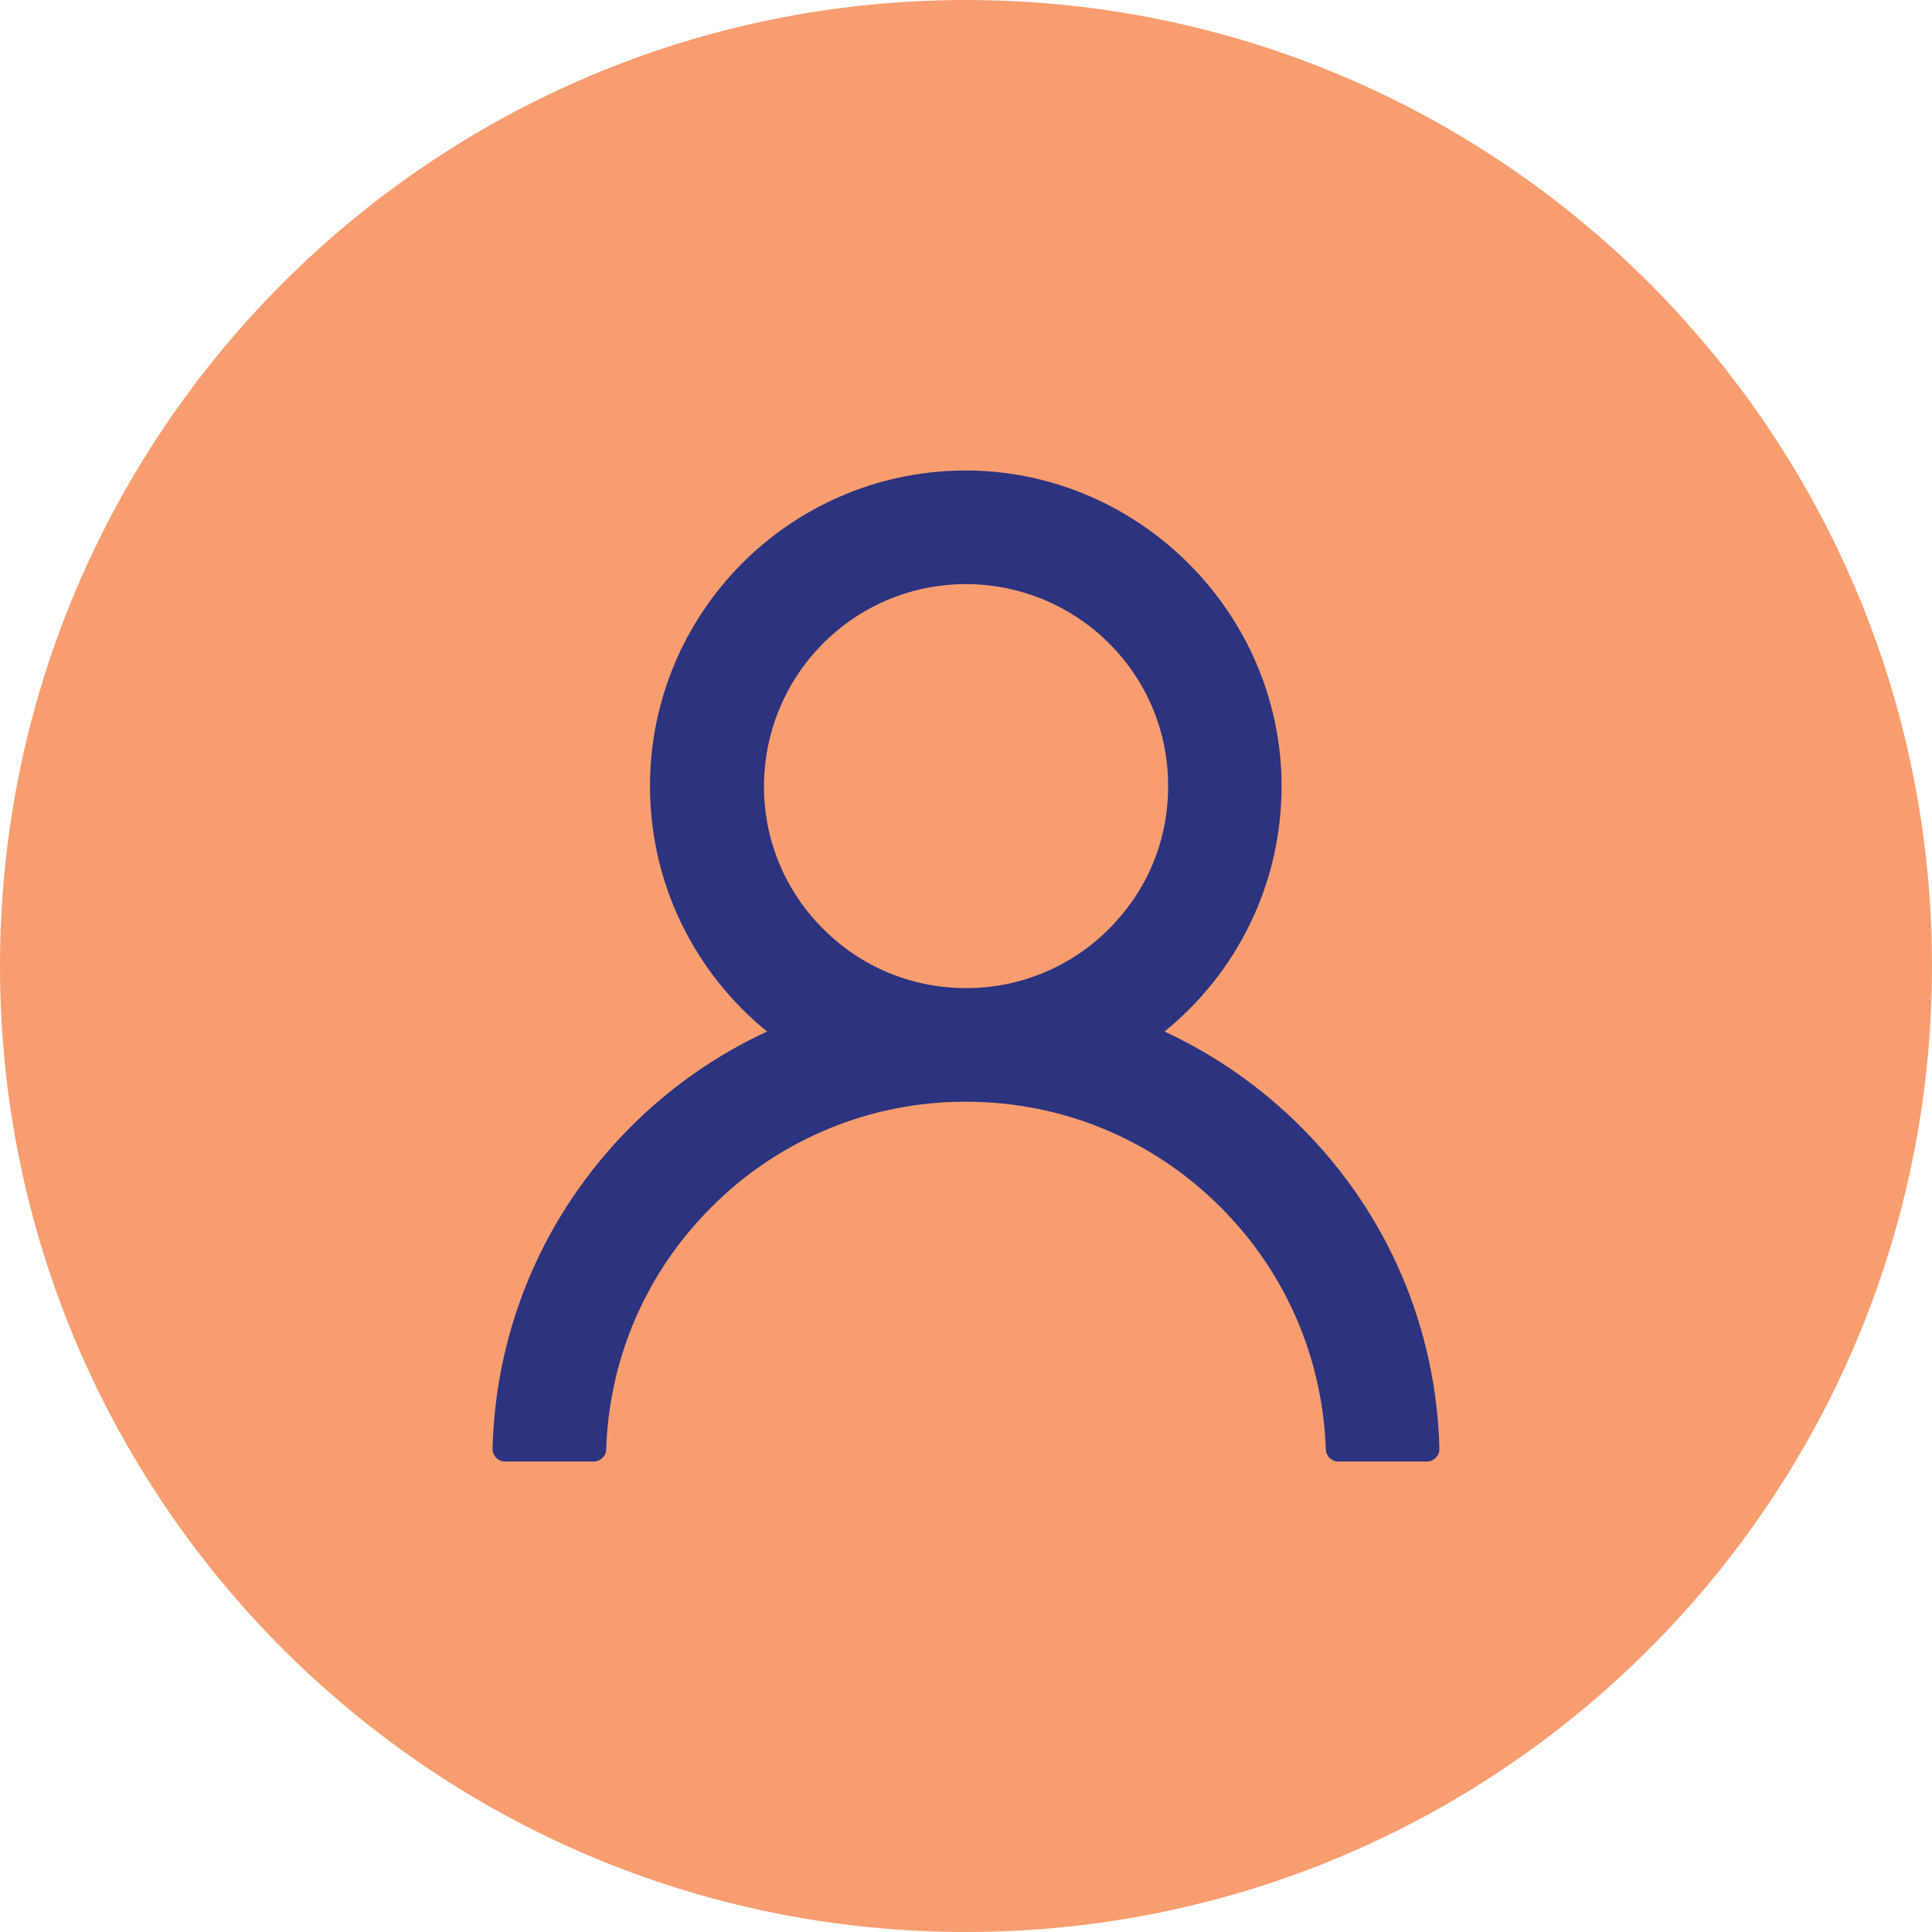
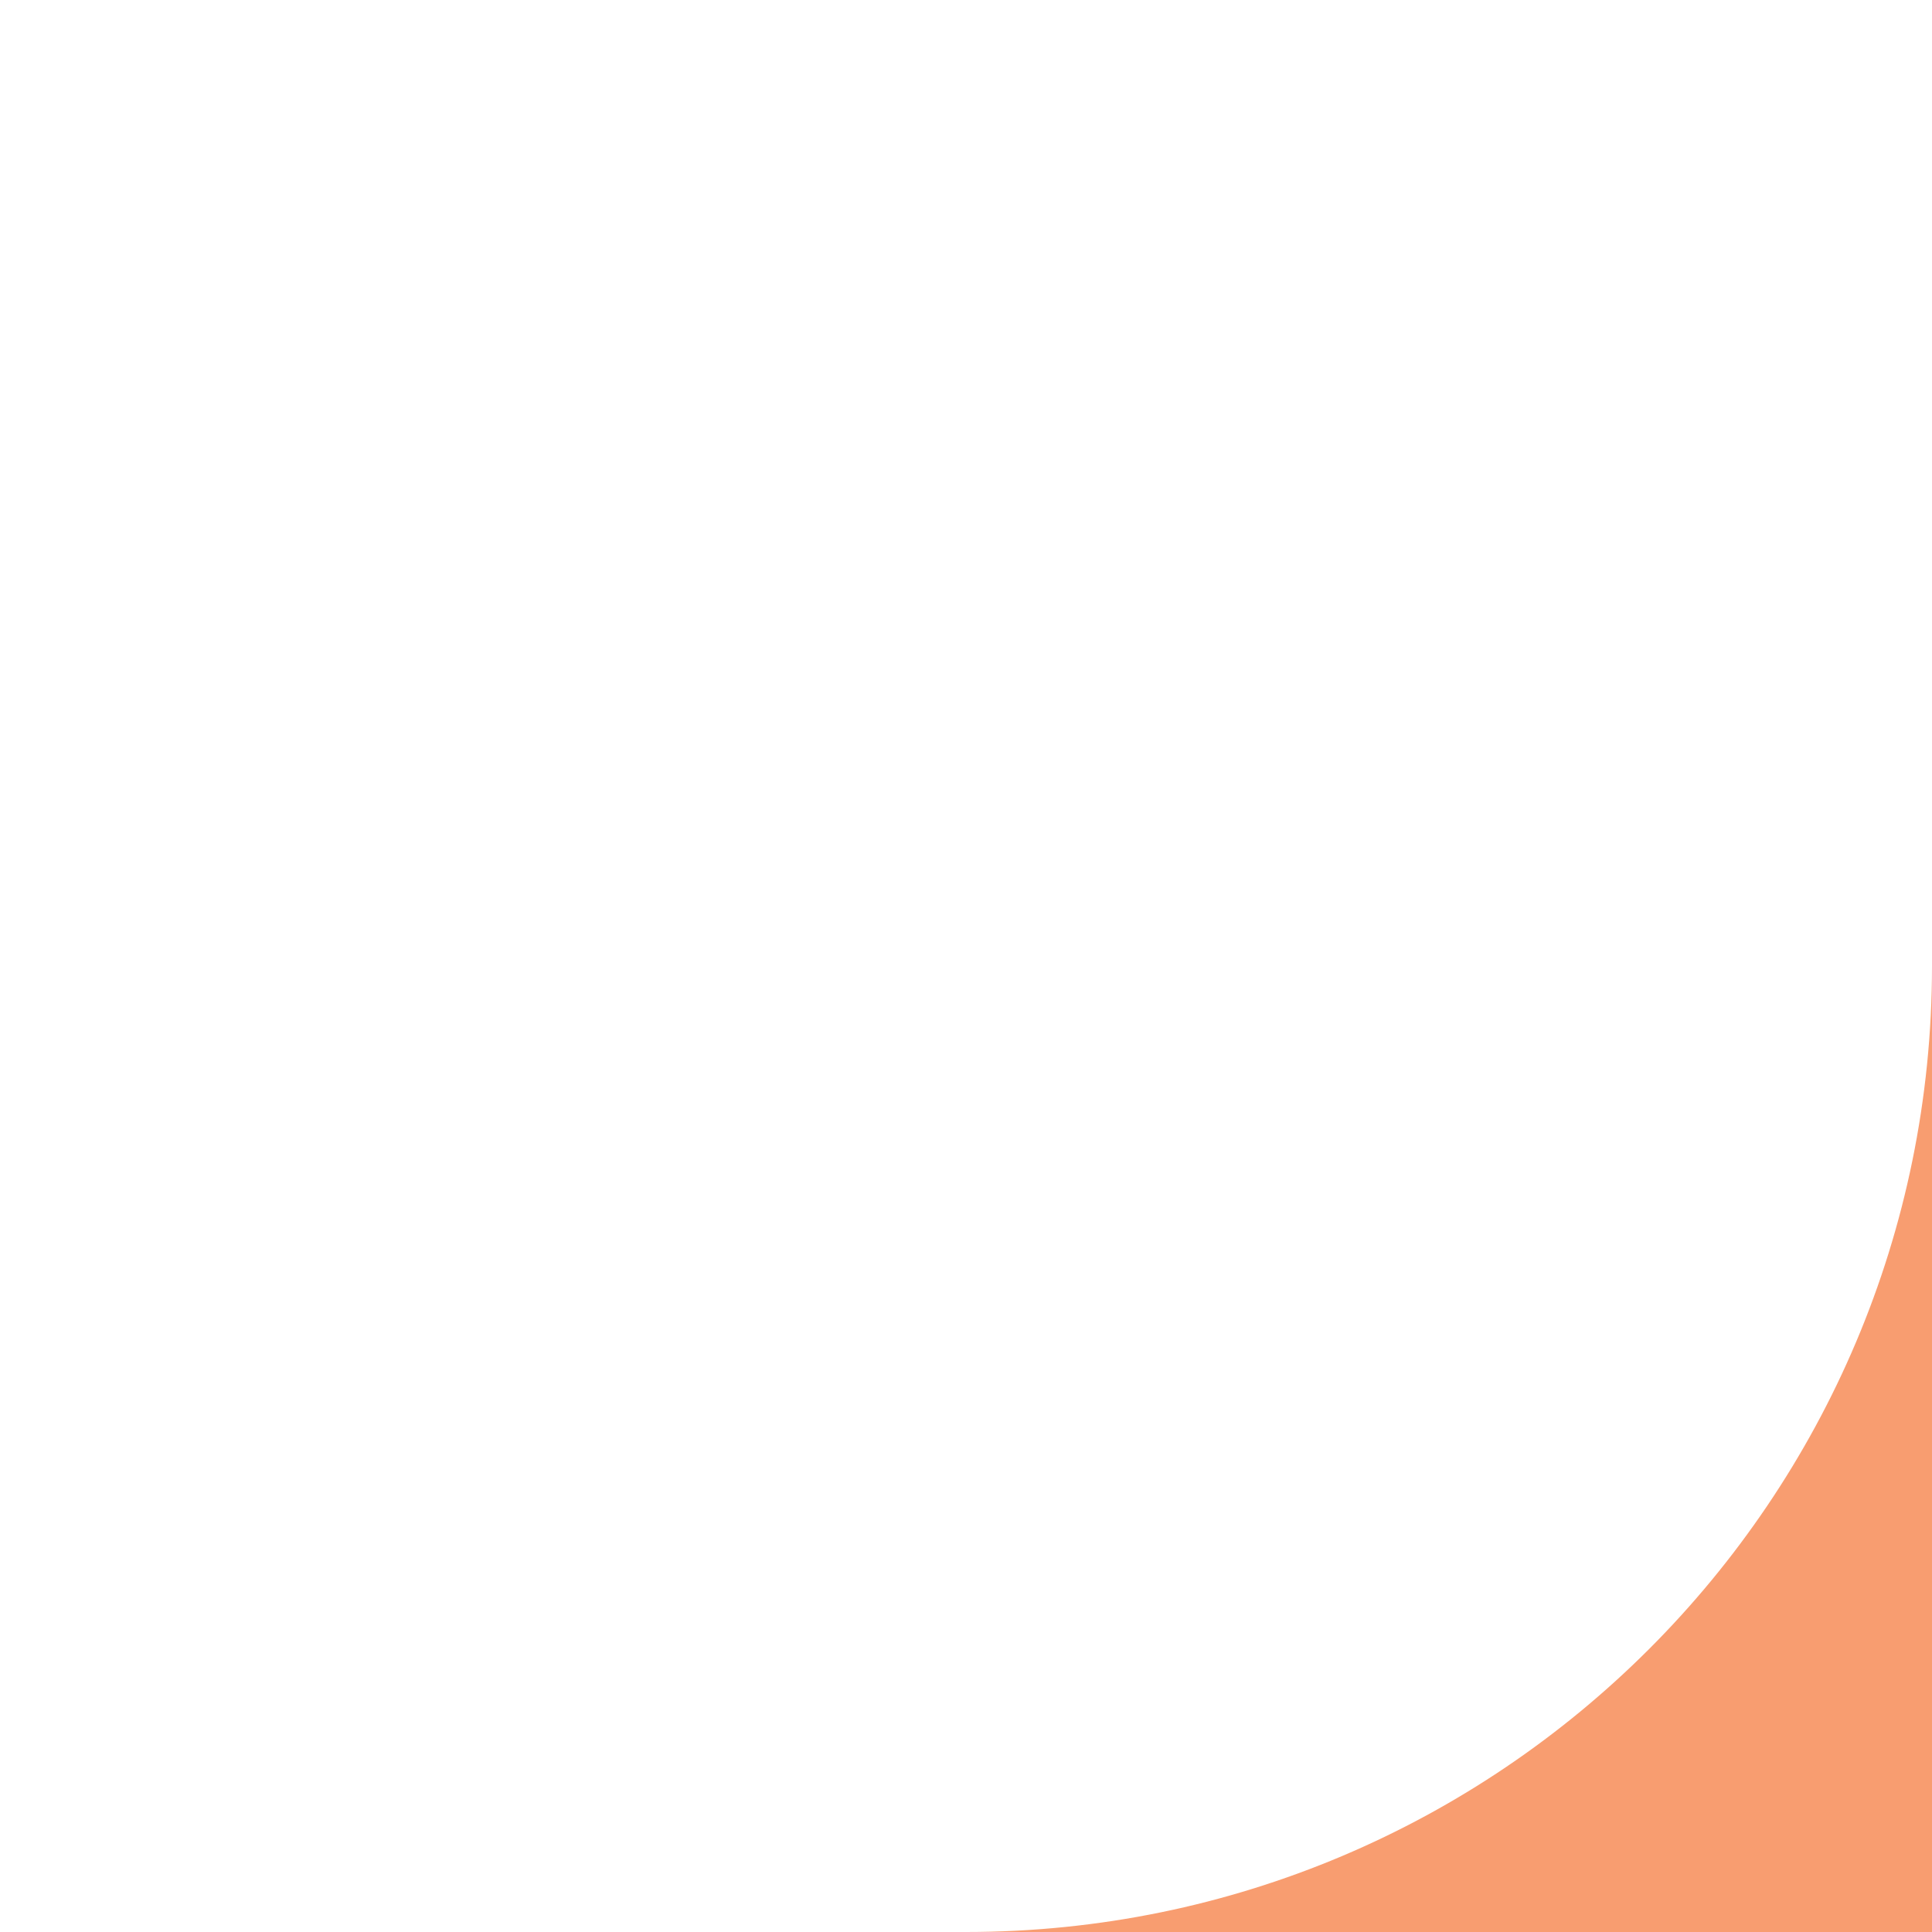
<svg xmlns="http://www.w3.org/2000/svg" id="Layer_1" data-name="Layer 1" viewBox="0 0 265.04 265.04">
  <defs>
    <style>
      .cls-1 {
        fill: #f89d70;
      }

      .cls-2 {
        fill: #2c337f;
      }
    </style>
  </defs>
-   <path class="cls-1" d="M132.52,265.04c73.19,0,132.52-59.33,132.52-132.52S205.71,0,132.52,0,0,59.33,0,132.52s59.33,132.52,132.52,132.52" />
-   <path class="cls-2" d="M132.52,135.55c-7.4,0-14.37-2.88-19.59-8.12-5.29-5.25-8.22-12.42-8.12-19.87.07-7.1,2.9-13.96,7.86-19.05,5.2-5.32,12.14-8.29,19.57-8.38,7.34-.07,14.46,2.79,19.7,7.92,5.37,5.26,8.31,12.29,8.31,19.79s-2.88,14.35-8.12,19.59c-5.19,5.22-12.25,8.14-19.61,8.12M197.46,198.72c-.43-16.67-7.14-32.3-19.01-44.14-5.42-5.42-11.75-9.85-18.7-13.07,9.81-7.95,16.06-20.07,16.06-33.66,0-23.99-20-43.66-43.99-43.3-23.62.37-42.65,19.61-42.65,43.3,0,13.59,6.28,25.72,16.06,33.66-6.96,3.22-13.29,7.65-18.7,13.07-11.82,11.84-18.53,27.47-18.96,44.14-.02.96.73,1.75,1.69,1.78h12.17c.93,0,1.71-.74,1.73-1.67.41-12.56,5.5-24.31,14.44-33.23,9.24-9.29,21.81-14.5,34.92-14.46,13.18,0,25.59,5.13,34.92,14.46,8.92,8.92,14.01,20.67,14.44,33.23.02.93.8,1.67,1.73,1.67h12.12c.96,0,1.73-.78,1.73-1.73,0-.01,0-.03,0-.04" />
+   <path class="cls-1" d="M132.52,265.04c73.19,0,132.52-59.33,132.52-132.52s59.33,132.52,132.52,132.52" />
</svg>